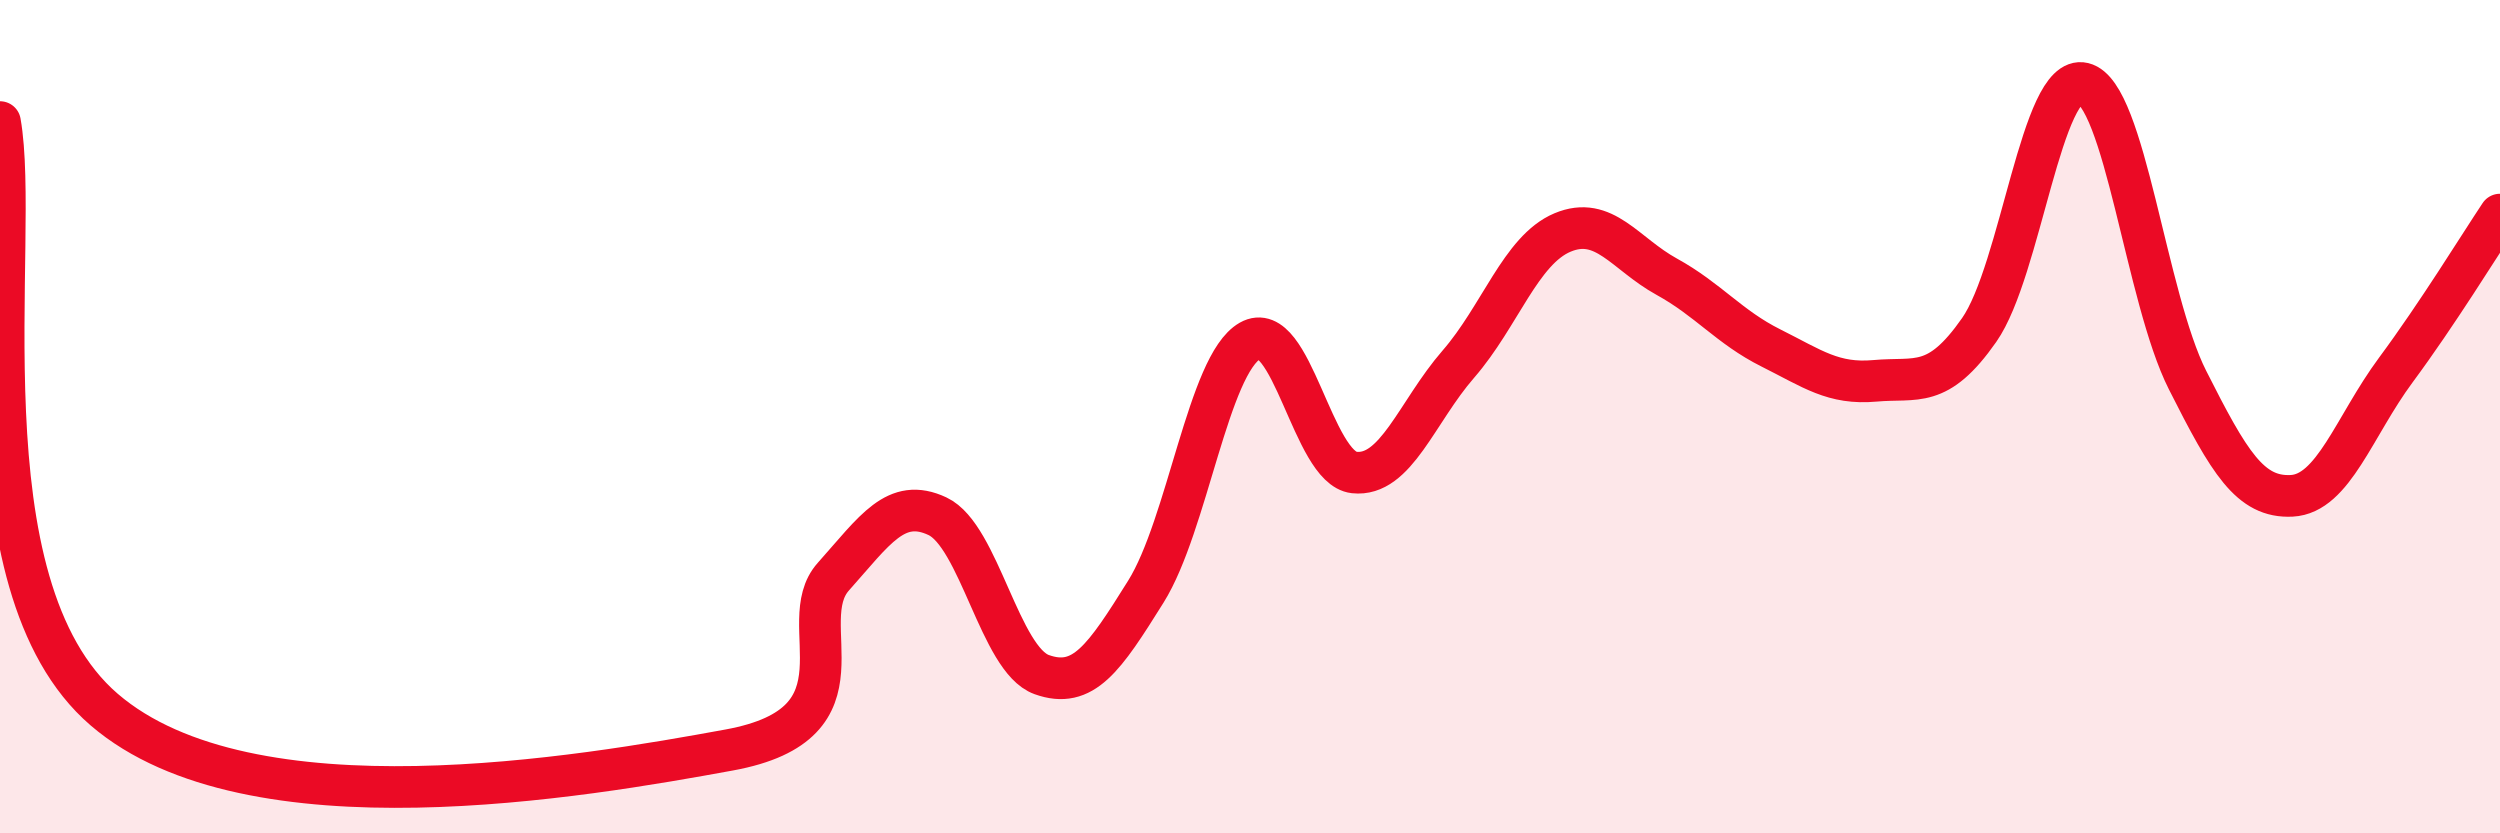
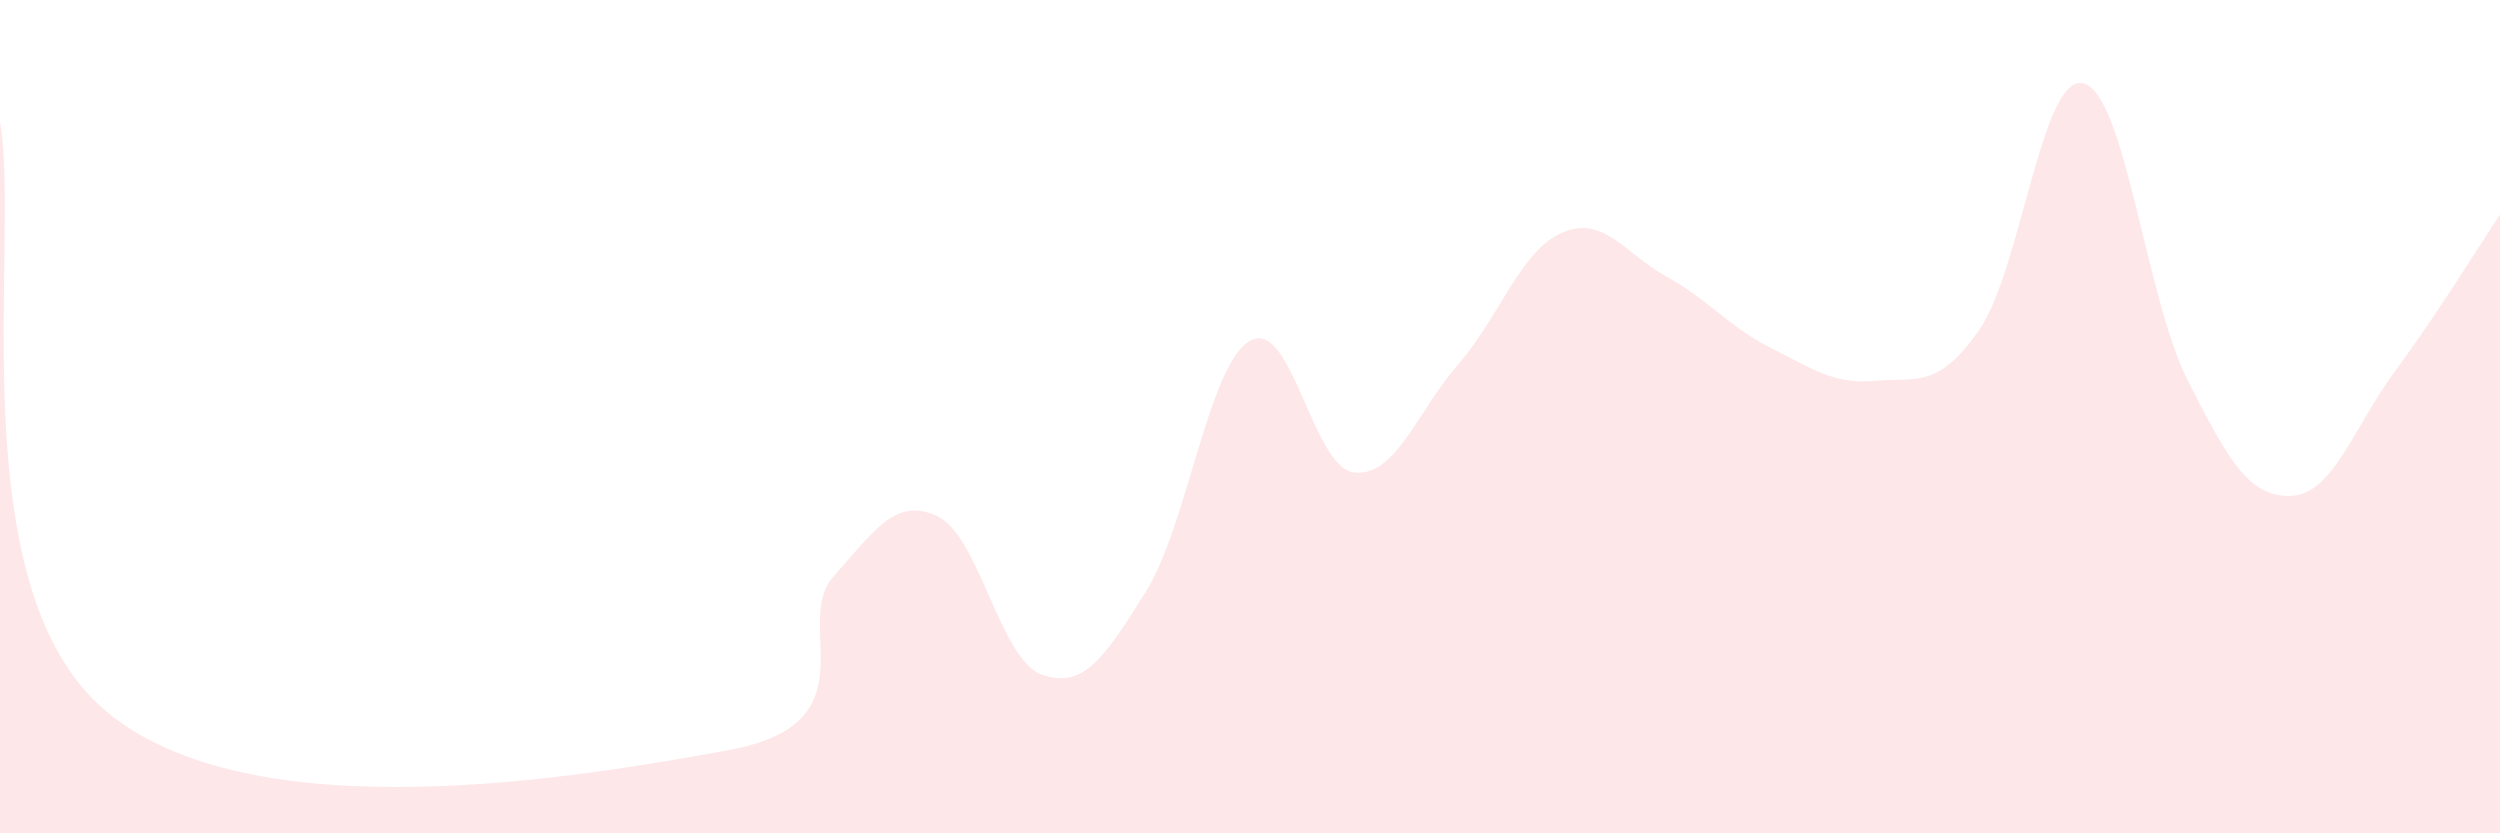
<svg xmlns="http://www.w3.org/2000/svg" width="60" height="20" viewBox="0 0 60 20">
  <path d="M 0,2.93 C 0.5,5.75 -1,14.02 2.5,17.03 C 6,20.04 14,18.64 17.5,18 C 21,17.36 19,14.96 20,13.84 C 21,12.72 21.5,11.92 22.5,12.39 C 23.5,12.86 24,15.83 25,16.19 C 26,16.55 26.5,15.8 27.5,14.2 C 28.5,12.6 29,8.75 30,8.18 C 31,7.61 31.5,11.23 32.5,11.34 C 33.5,11.45 34,9.89 35,8.74 C 36,7.59 36.5,6 37.5,5.58 C 38.5,5.16 39,6.09 40,6.64 C 41,7.19 41.5,7.85 42.5,8.35 C 43.5,8.85 44,9.23 45,9.14 C 46,9.05 46.5,9.35 47.5,7.92 C 48.5,6.49 49,1.76 50,2 C 51,2.24 51.5,7.14 52.5,9.12 C 53.5,11.1 54,11.95 55,11.9 C 56,11.85 56.5,10.23 57.5,8.88 C 58.5,7.53 59.5,5.9 60,5.15L60 20L0 20Z" fill="#EB0A25" opacity="0.1" stroke-linecap="round" stroke-linejoin="round" />
-   <path d="M 0,2.93 C 0.5,5.75 -1,14.02 2.5,17.03 C 6,20.04 14,18.64 17.5,18 C 21,17.36 19,14.96 20,13.84 C 21,12.72 21.5,11.92 22.5,12.39 C 23.5,12.86 24,15.83 25,16.19 C 26,16.55 26.5,15.8 27.5,14.2 C 28.5,12.6 29,8.75 30,8.18 C 31,7.61 31.5,11.23 32.5,11.34 C 33.5,11.45 34,9.89 35,8.74 C 36,7.59 36.5,6 37.5,5.58 C 38.5,5.16 39,6.09 40,6.64 C 41,7.19 41.5,7.85 42.5,8.35 C 43.5,8.85 44,9.23 45,9.14 C 46,9.05 46.5,9.35 47.5,7.92 C 48.5,6.49 49,1.76 50,2 C 51,2.24 51.5,7.14 52.5,9.12 C 53.5,11.1 54,11.95 55,11.9 C 56,11.85 56.5,10.23 57.5,8.88 C 58.5,7.53 59.5,5.9 60,5.15" stroke="#EB0A25" stroke-width="1" fill="none" stroke-linecap="round" stroke-linejoin="round" />
</svg>